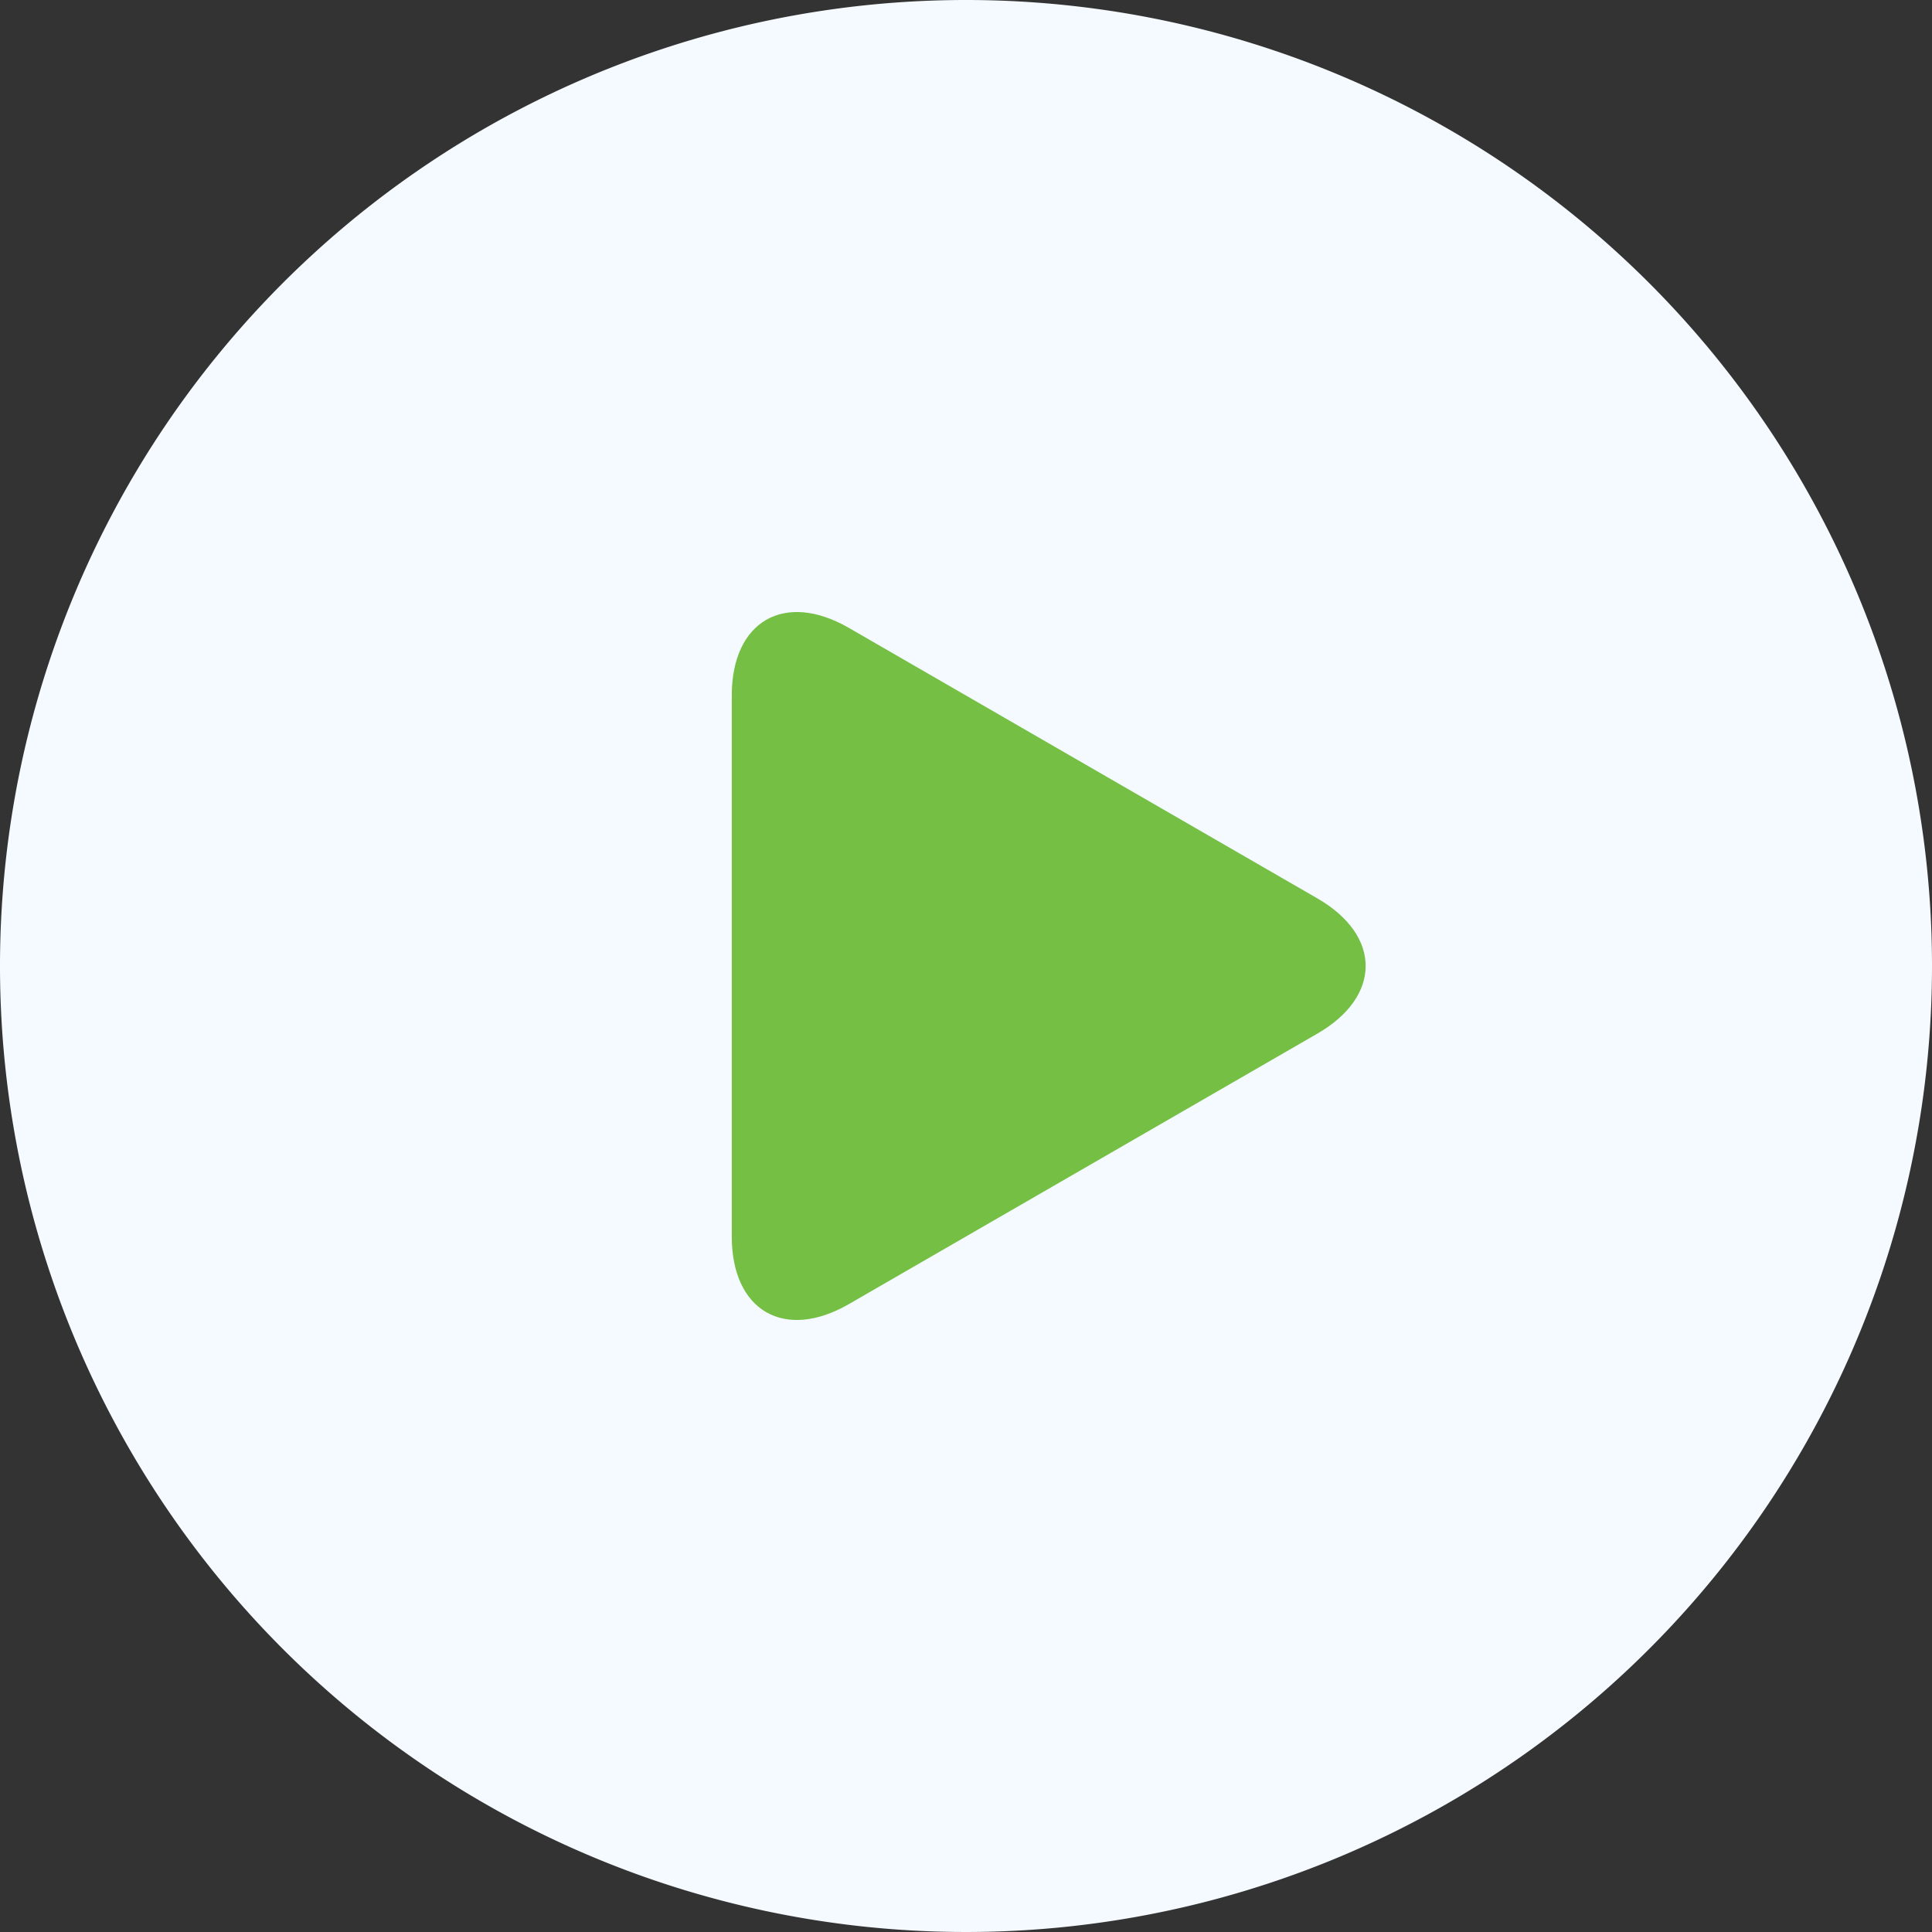
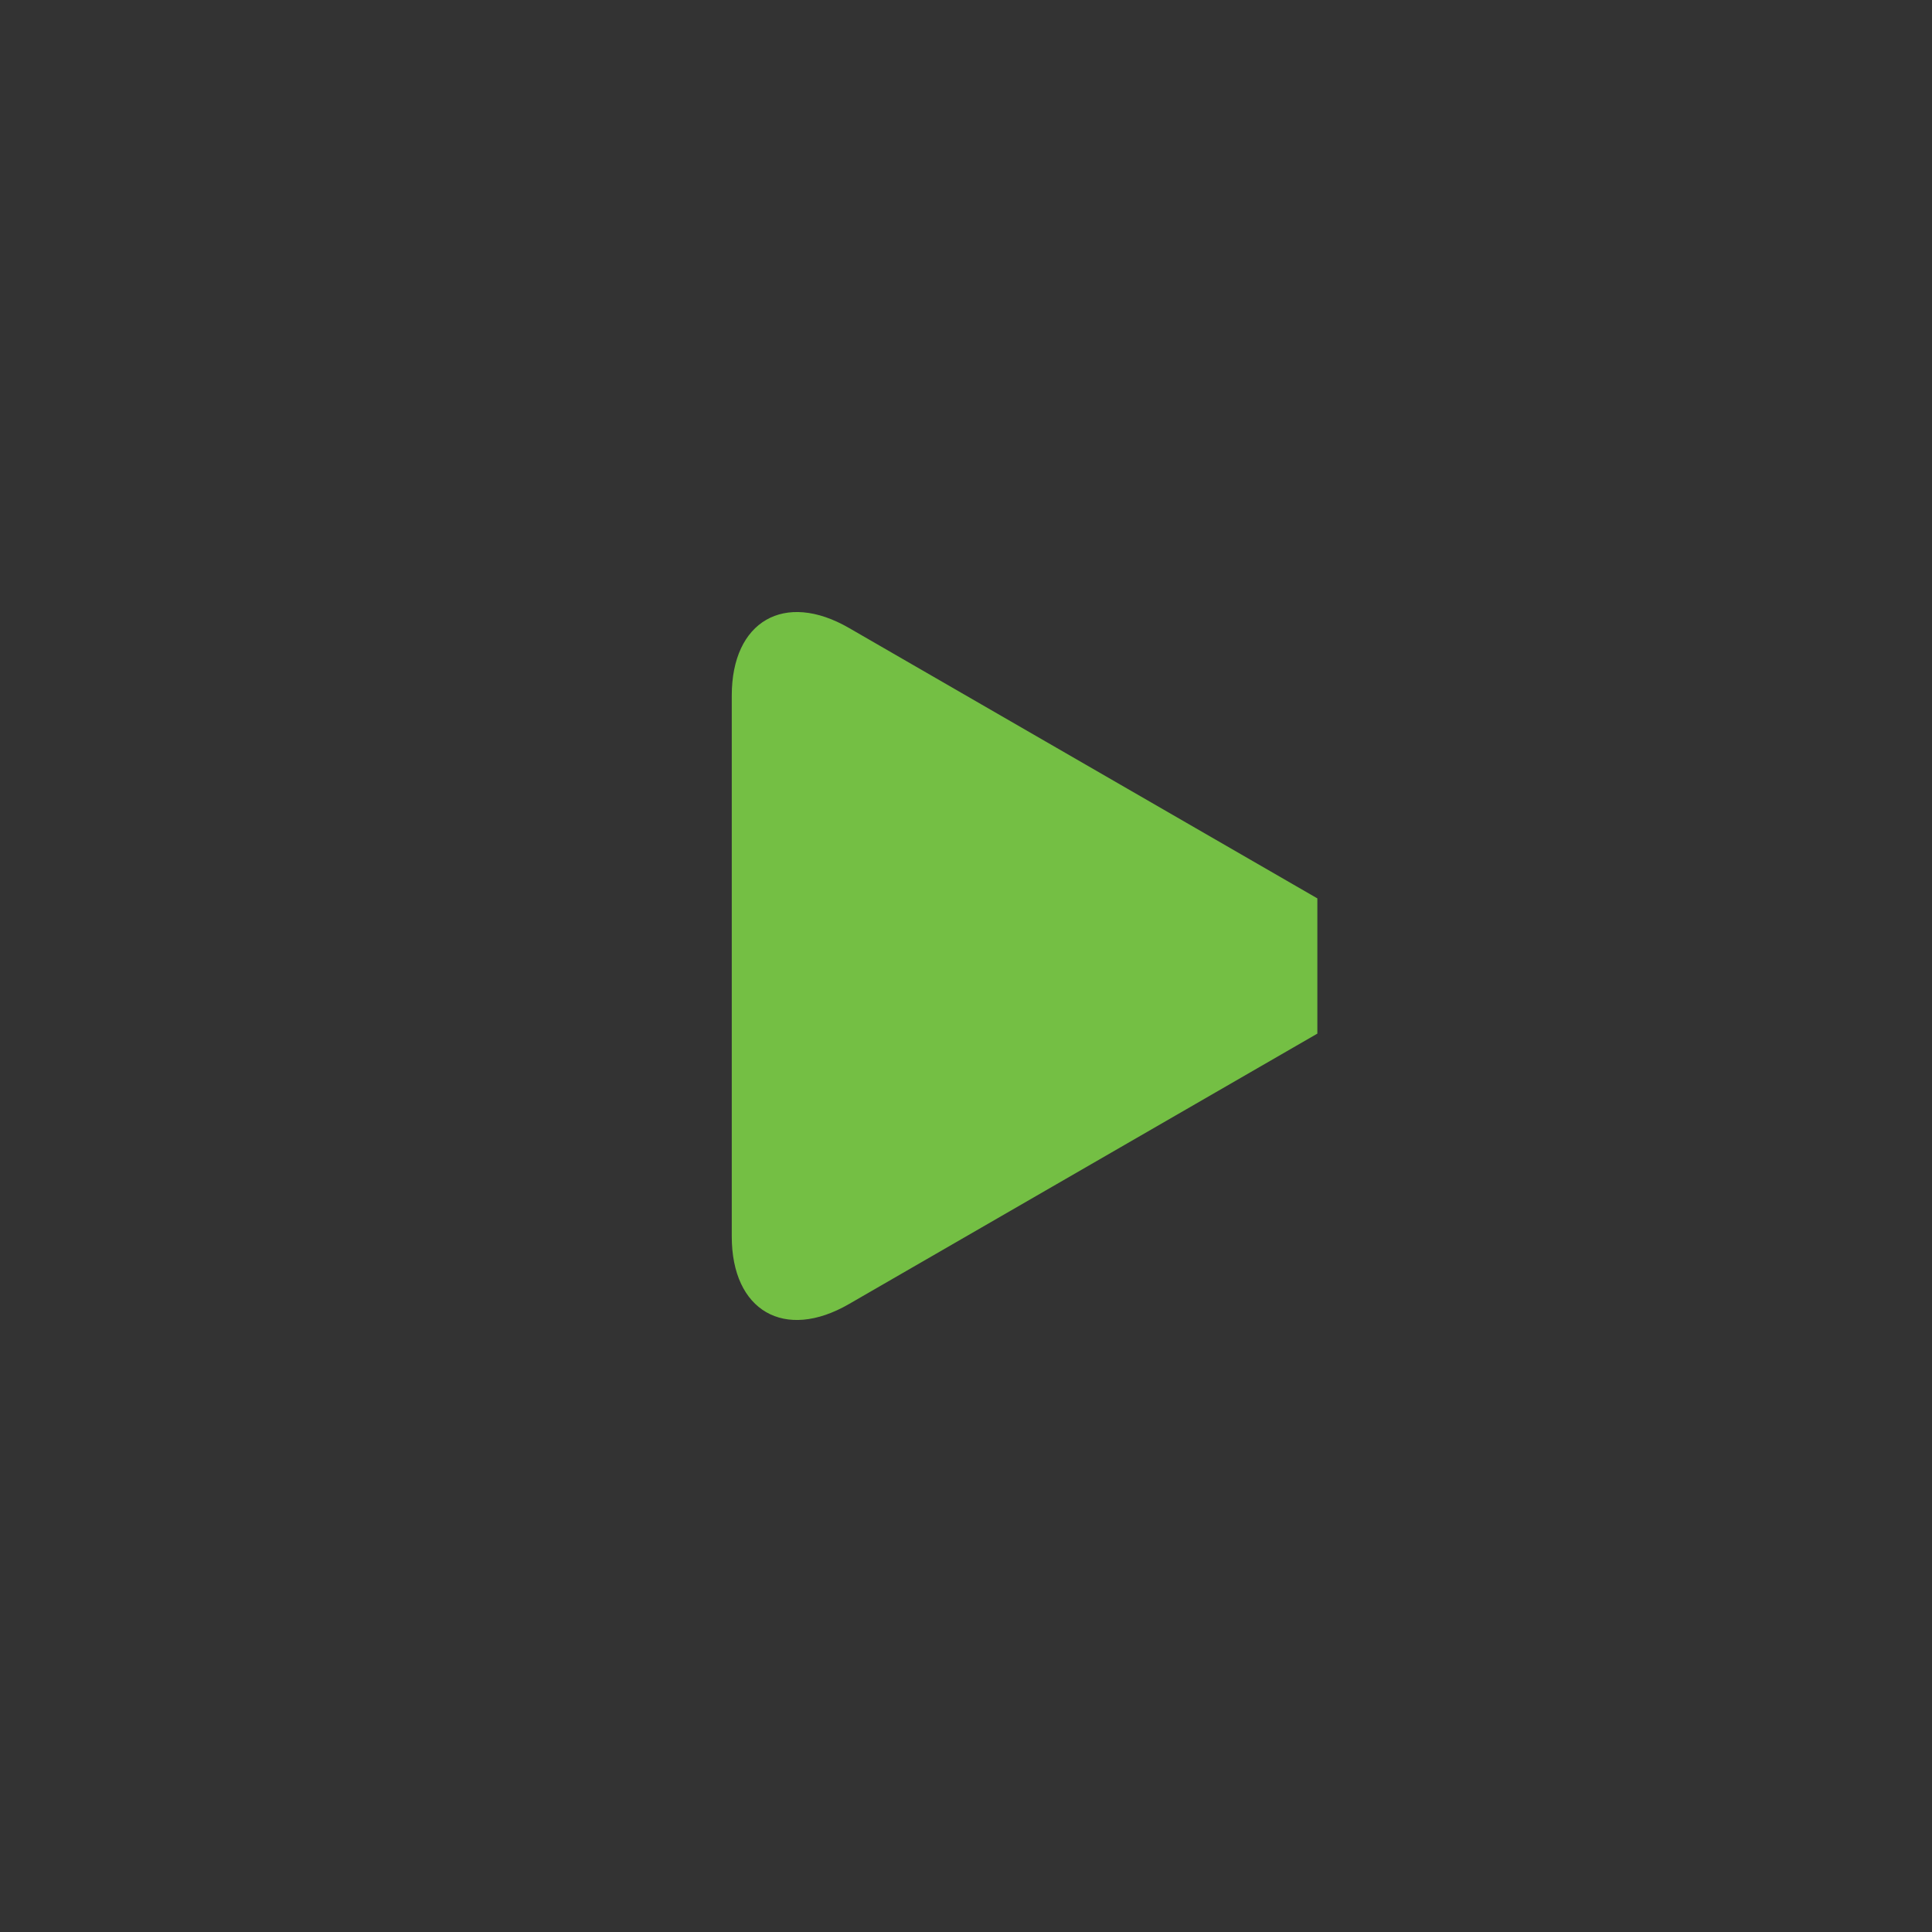
<svg xmlns="http://www.w3.org/2000/svg" id="play_icon" width="50" height="50" viewBox="0 0 50 50">
  <rect x="0" y="0" width="50" height="50" fill="#333333" stroke="none" />
-   <path id="Path_29249" data-name="Path 29249" d="M25,0A25,25,0,1,0,50,25,25,25,0,0,0,25,0Z" fill="#f4faff" />
-   <path id="Path_29250" data-name="Path 29250" d="M209.08,169.606l-12.124-7c-1.667-.962-3.031-.175-3.031,1.75v14c0,1.925,1.364,2.713,3.031,1.75l12.124-7C210.747,172.144,210.747,170.568,209.08,169.606Z" transform="translate(-174.987 -146.356)" fill="#74bf44" />
+   <path id="Path_29250" data-name="Path 29250" d="M209.08,169.606l-12.124-7c-1.667-.962-3.031-.175-3.031,1.75v14c0,1.925,1.364,2.713,3.031,1.75l12.124-7Z" transform="translate(-174.987 -146.356)" fill="#74bf44" />
</svg>